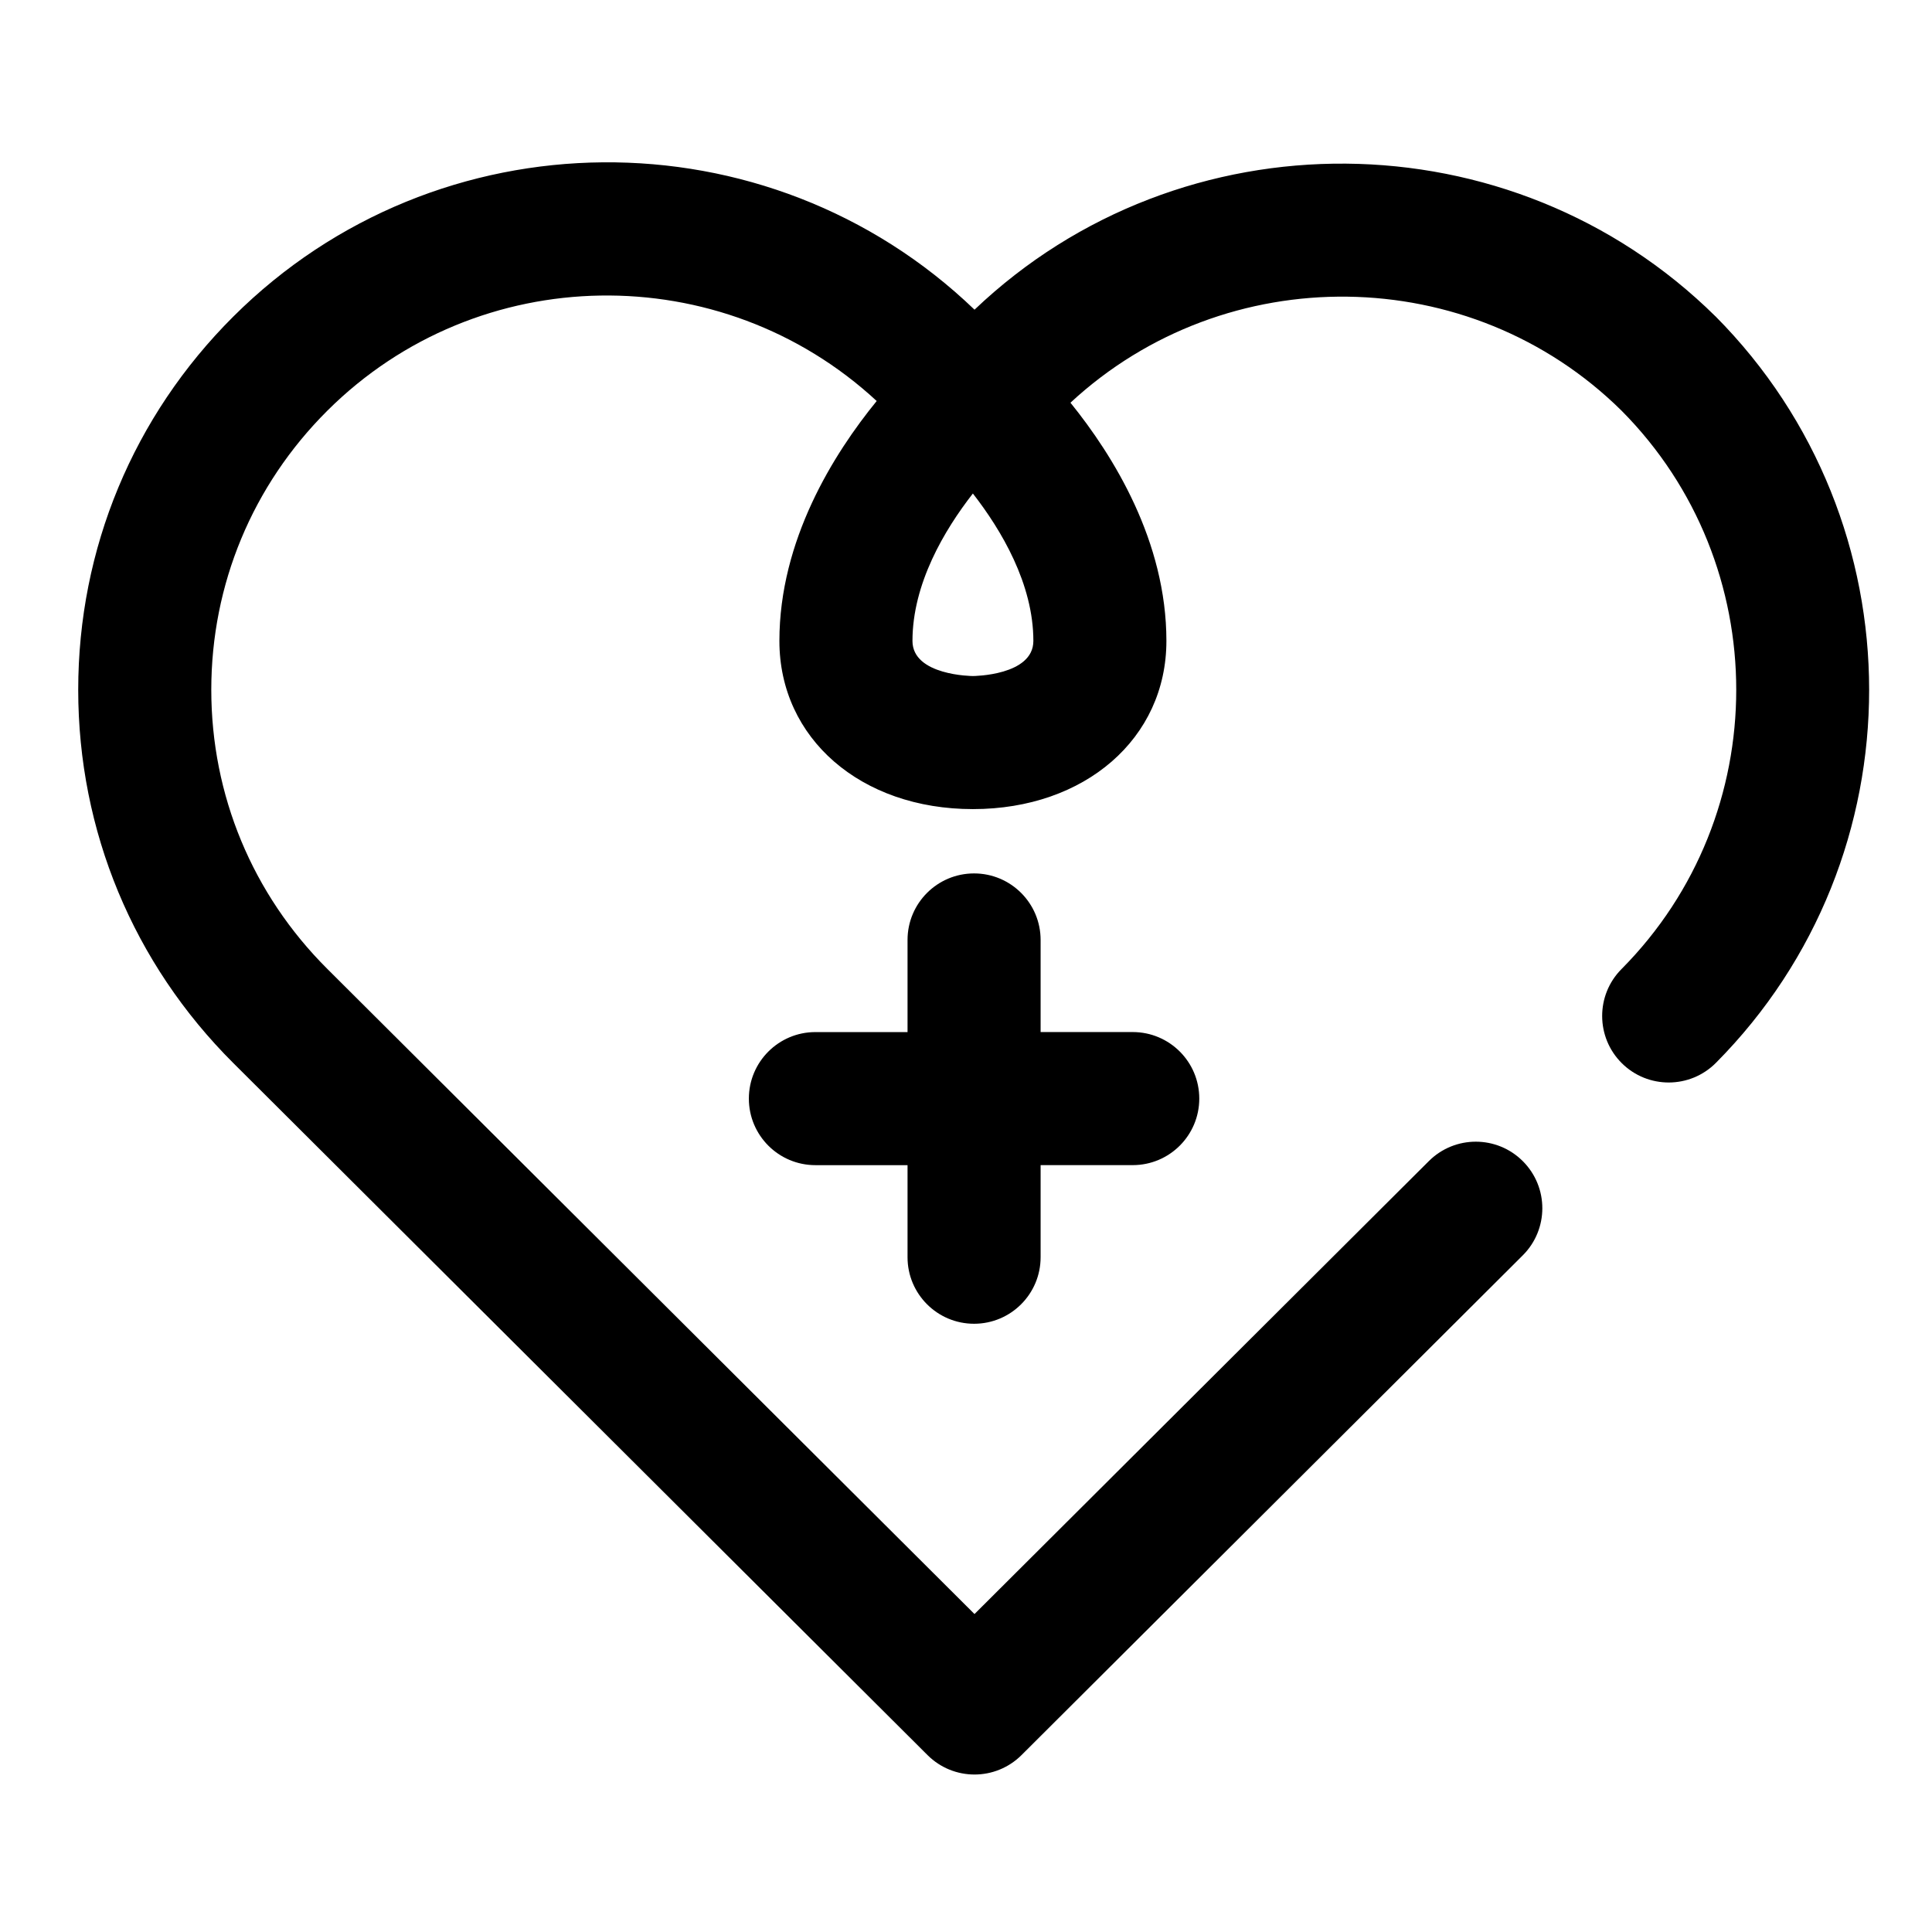
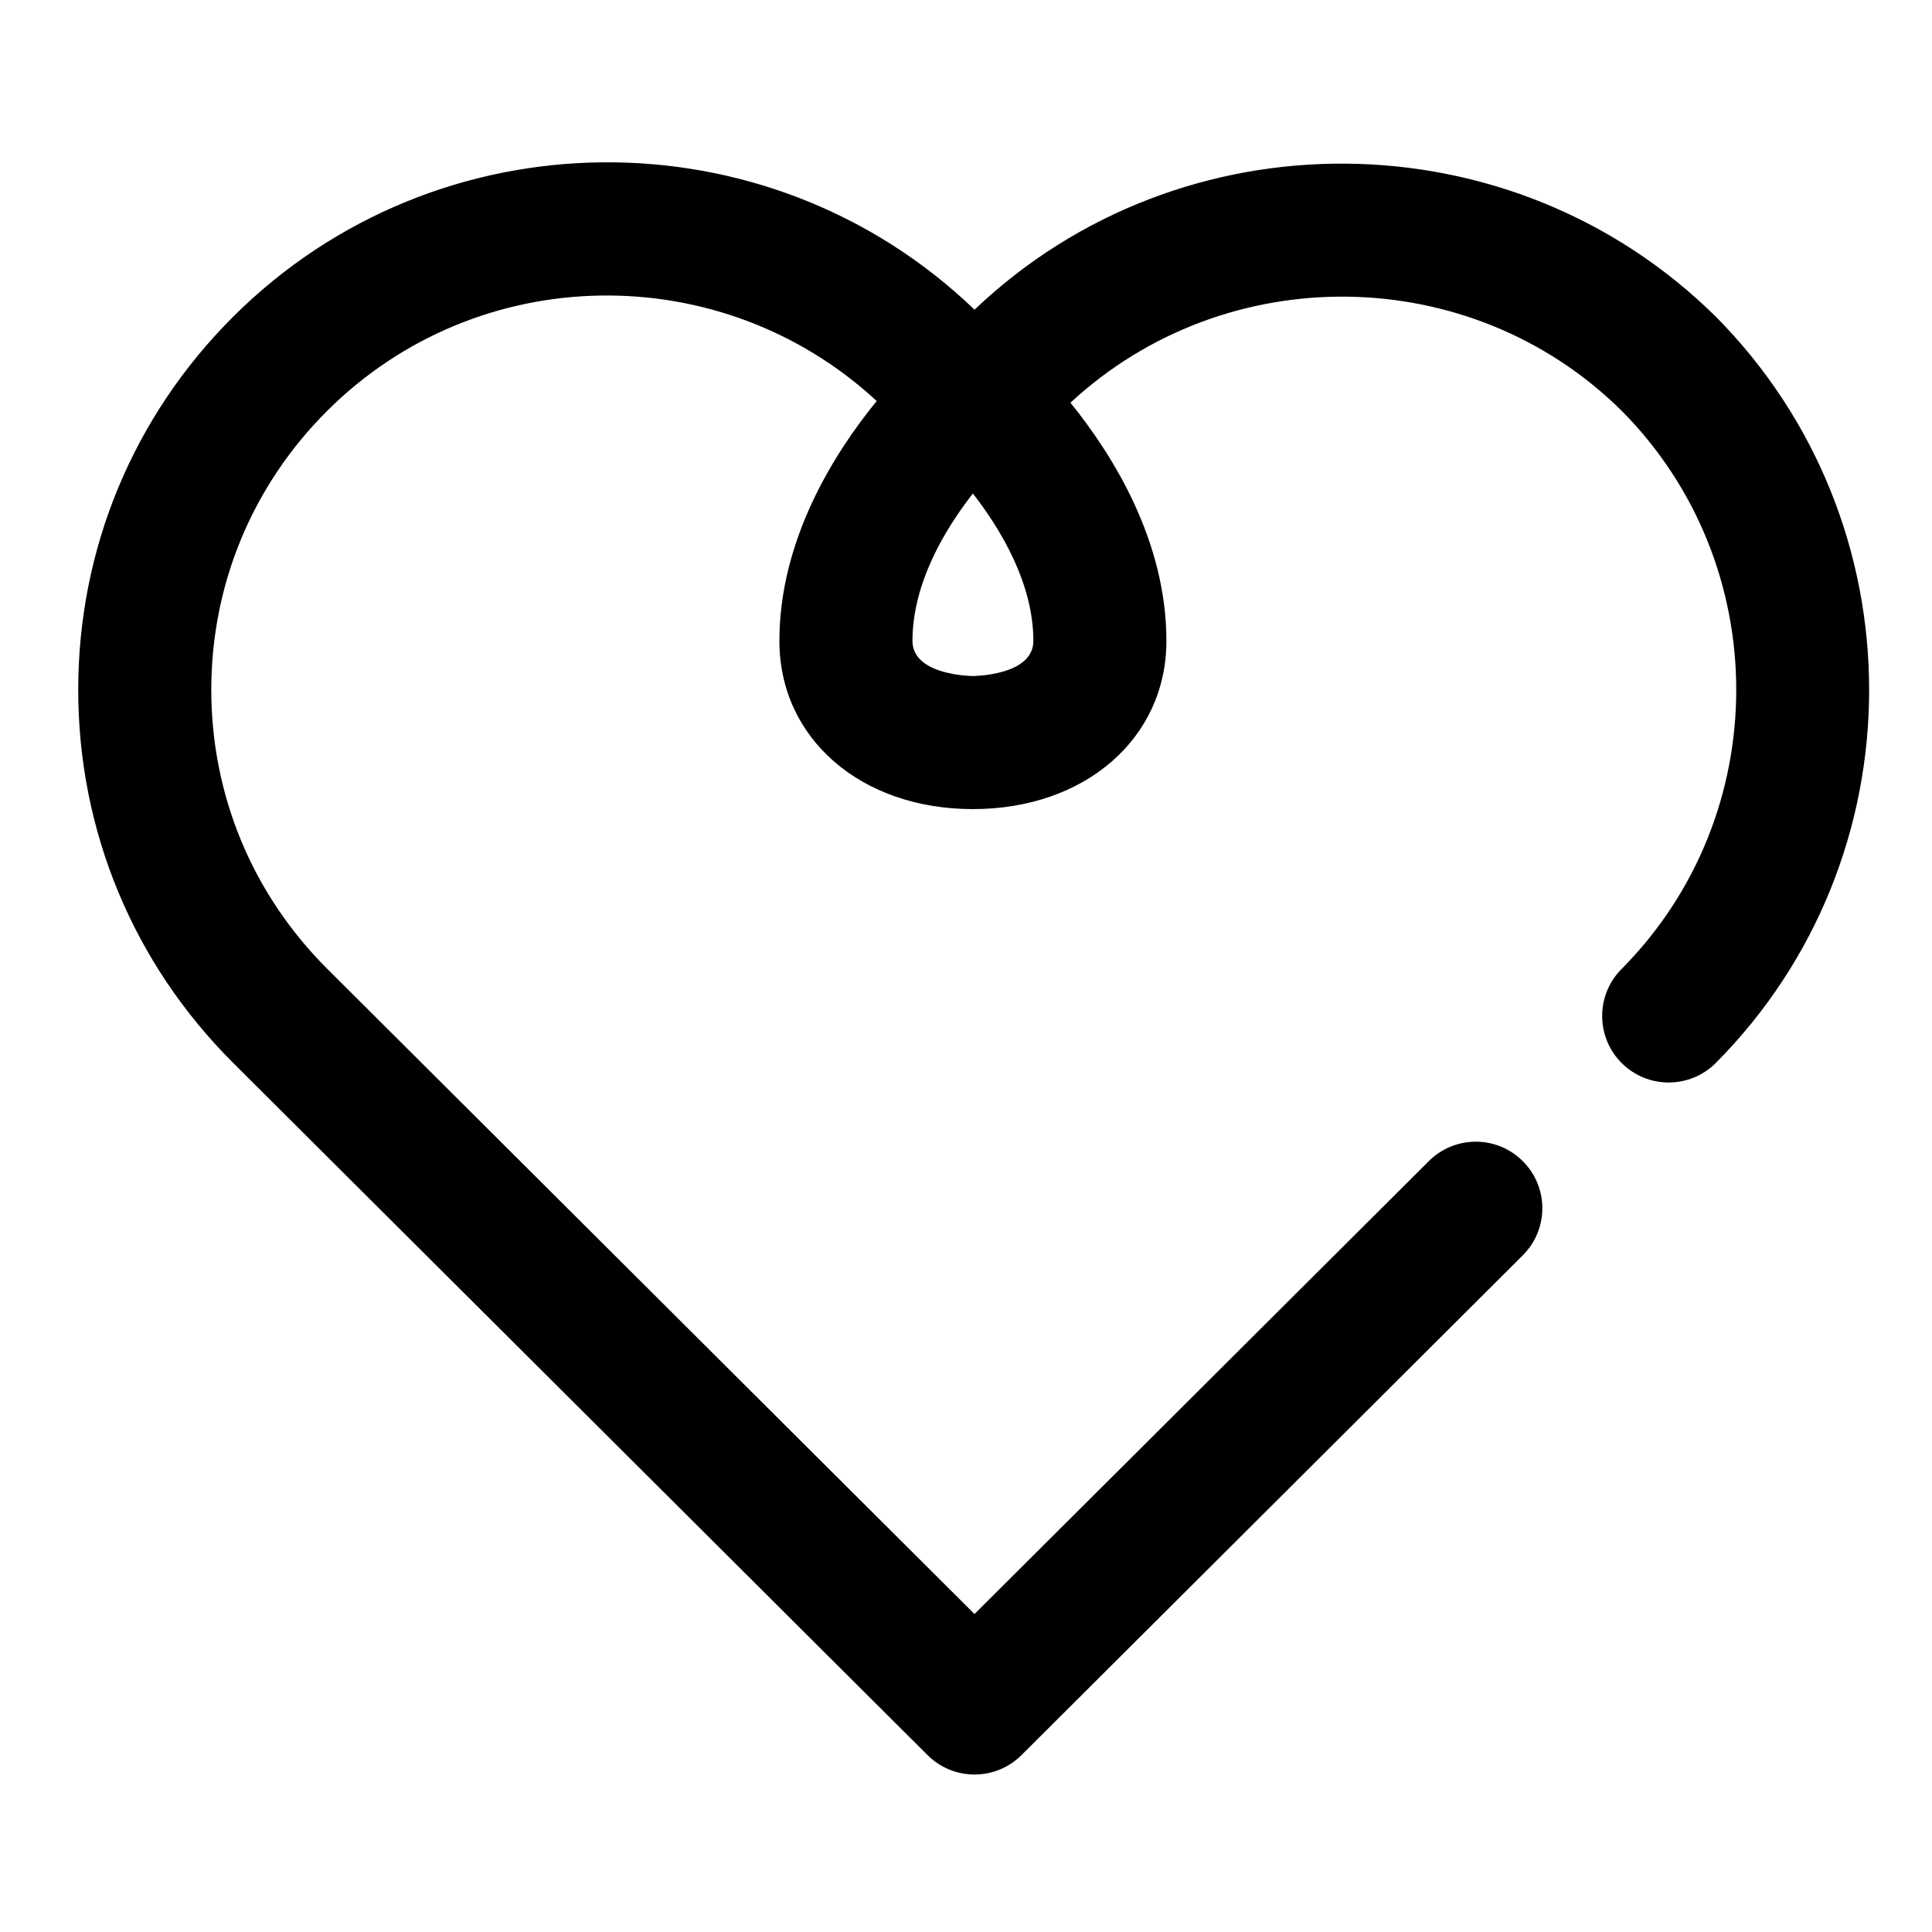
<svg xmlns="http://www.w3.org/2000/svg" fill="#000000" width="800px" height="800px" version="1.1" viewBox="144 144 512 512">
  <g>
    <path d="m598.62 227.84c-54.043-53.367-141.57-53.969-196.36-1.77-54.809-52.68-142.38-52.066-196.43 1.824-26.504 26.418-41.102 61.547-41.102 98.906 0 37.367 14.59 72.504 41.102 98.922l183.98 183.4c3.441 3.43 7.945 5.144 12.449 5.144s9.008-1.719 12.449-5.144l132.84-132.44c6.898-6.871 6.918-18.043 0.039-24.934-6.871-6.906-18.043-6.918-24.934-0.039l-120.4 120.03-171.53-170.99c-19.82-19.758-30.73-46.023-30.73-73.949s10.914-54.18 30.73-73.934c40.004-39.887 104.44-40.691 145.61-2.594-11.461 14.055-25.785 36.926-25.785 63.582 0 25.82 21.566 44.566 51.281 44.566 29.715 0 51.281-18.746 51.281-44.566 0-26.383-14.027-49.039-25.426-63.133 41.133-38.148 105.96-37.484 146.03 2.098 40.543 40.793 40.543 107.18-0.004 148-6.863 6.906-6.82 18.078 0.086 24.938 6.902 6.852 18.066 6.82 24.938-0.086 54.164-54.531 54.164-143.22-0.113-197.84zm-196.79 95.316c-0.16 0-16.016-0.105-16.016-9.301 0-15.148 8.457-29.387 16.008-39.07 7.551 9.703 16.031 23.965 16.031 39.07-0.004 9.195-15.867 9.301-16.023 9.301z" />
-     <path d="m402.14 494.81c9.738 0 17.633-7.894 17.633-17.633v-24.406h24.414c9.738 0 17.633-7.894 17.633-17.633s-7.894-17.633-17.633-17.633h-24.414v-24.406c0-9.738-7.894-17.633-17.633-17.633s-17.633 7.894-17.633 17.633v24.414h-24.418c-9.738 0-17.633 7.894-17.633 17.633s7.894 17.633 17.633 17.633h24.418v24.406c0 9.73 7.894 17.625 17.633 17.625z" />
  </g>
</svg>